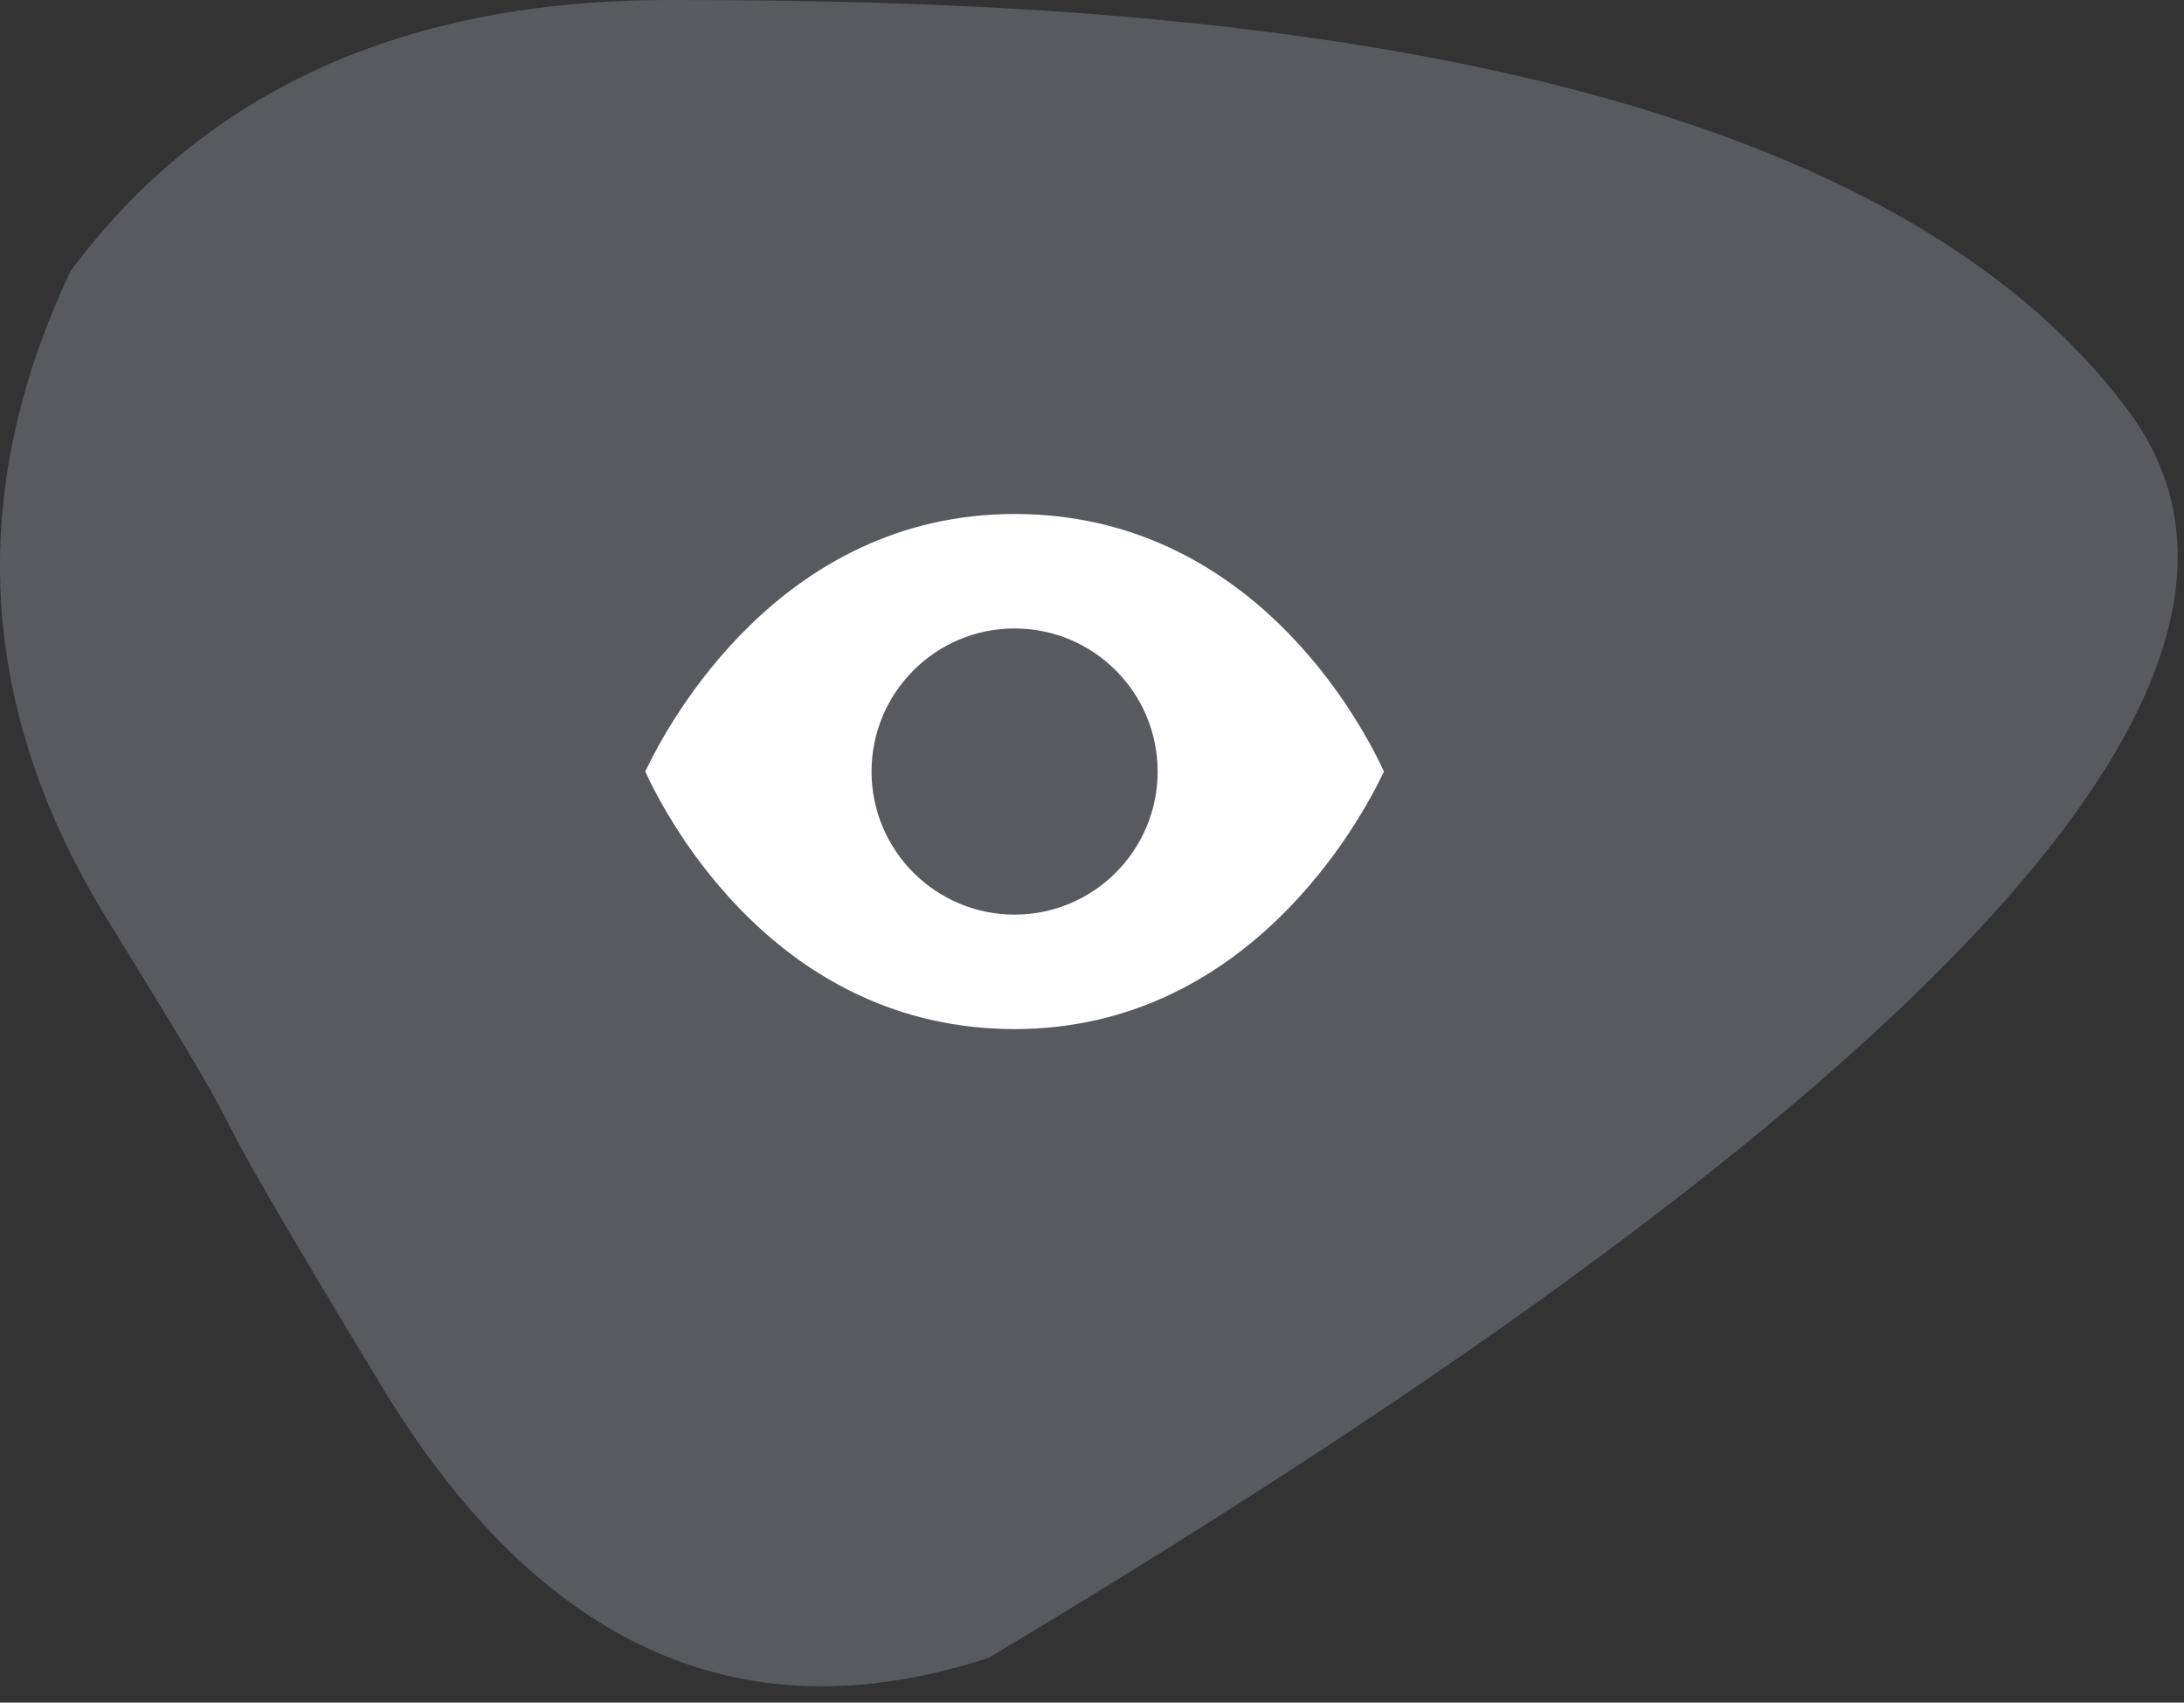
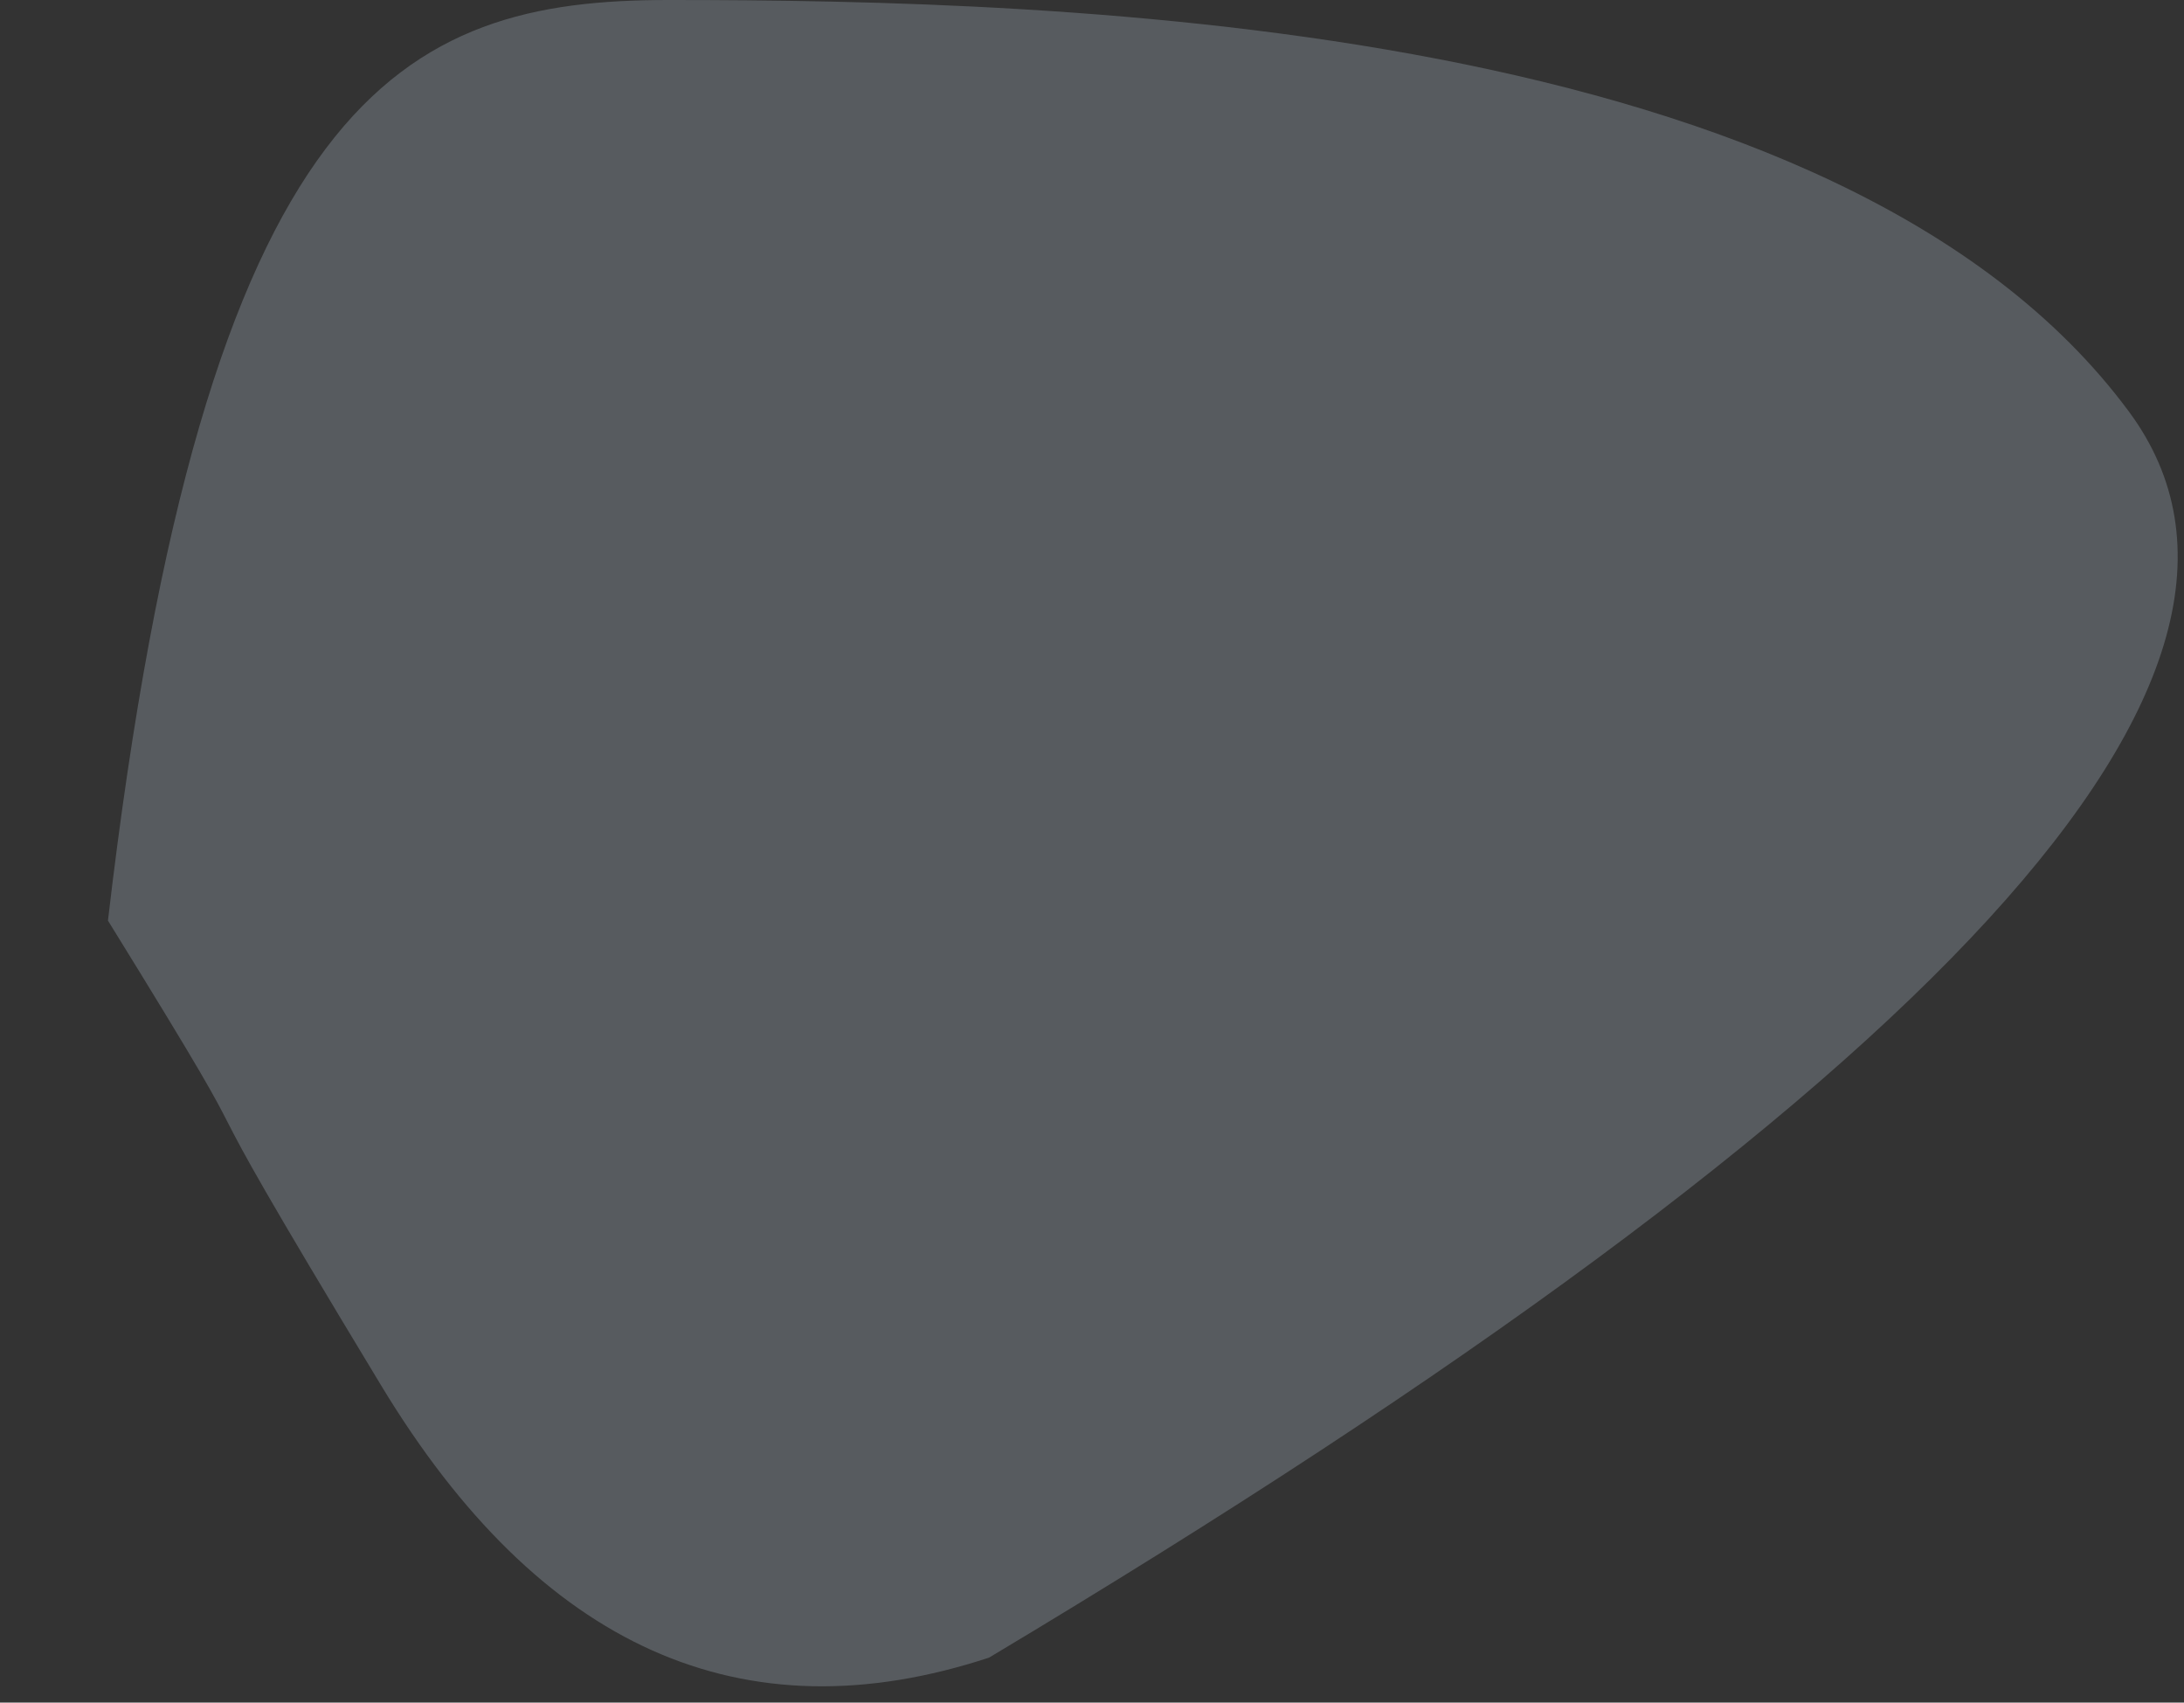
<svg xmlns="http://www.w3.org/2000/svg" viewBox="0 0 68 53" version="1.1">
  <rect x="0" y="0" width="68" height="53" fill="#333333" stroke="none" />
  <g stroke="none" stroke-width="1" fill="none" fill-rule="evenodd">
    <g transform="translate(-772, -848)">
      <g transform="translate(772, 848)">
-         <path class="svg-background" d="M3.361,28.657 C-0.693,22.099 -1.08,15.358 2.201,8.432 C6.383,2.811 12.587,0 20.812,0 C33.15,0 57.29,0.638 66.29,12.819 C72.289,20.94 60.458,33.867 30.795,51.6 C23.121,54.123 16.813,51.302 11.872,43.136 C4.46,30.887 9.442,38.494 3.361,28.657 Z" fill="#575B5F" />
-         <path class="svg-symbol" d="M31.59,16 C24.321,16 20.82,22.476 20.09,24.017 C20.82,25.603 24.259,32.034 31.59,32.034 C38.859,32.034 42.36,25.558 43.09,24.017 C42.36,22.431 38.921,16 31.59,16 Z M31.59,28.471 C29.131,28.471 27.136,26.476 27.136,24.017 C27.136,21.558 29.131,19.563 31.59,19.563 C34.049,19.563 36.044,21.558 36.044,24.017 C36.044,26.476 34.049,28.471 31.59,28.471 Z" fill="#FFFFFF" fill-rule="nonzero" />
+         <path class="svg-background" d="M3.361,28.657 C6.383,2.811 12.587,0 20.812,0 C33.15,0 57.29,0.638 66.29,12.819 C72.289,20.94 60.458,33.867 30.795,51.6 C23.121,54.123 16.813,51.302 11.872,43.136 C4.46,30.887 9.442,38.494 3.361,28.657 Z" fill="#575B5F" />
      </g>
    </g>
  </g>
</svg>